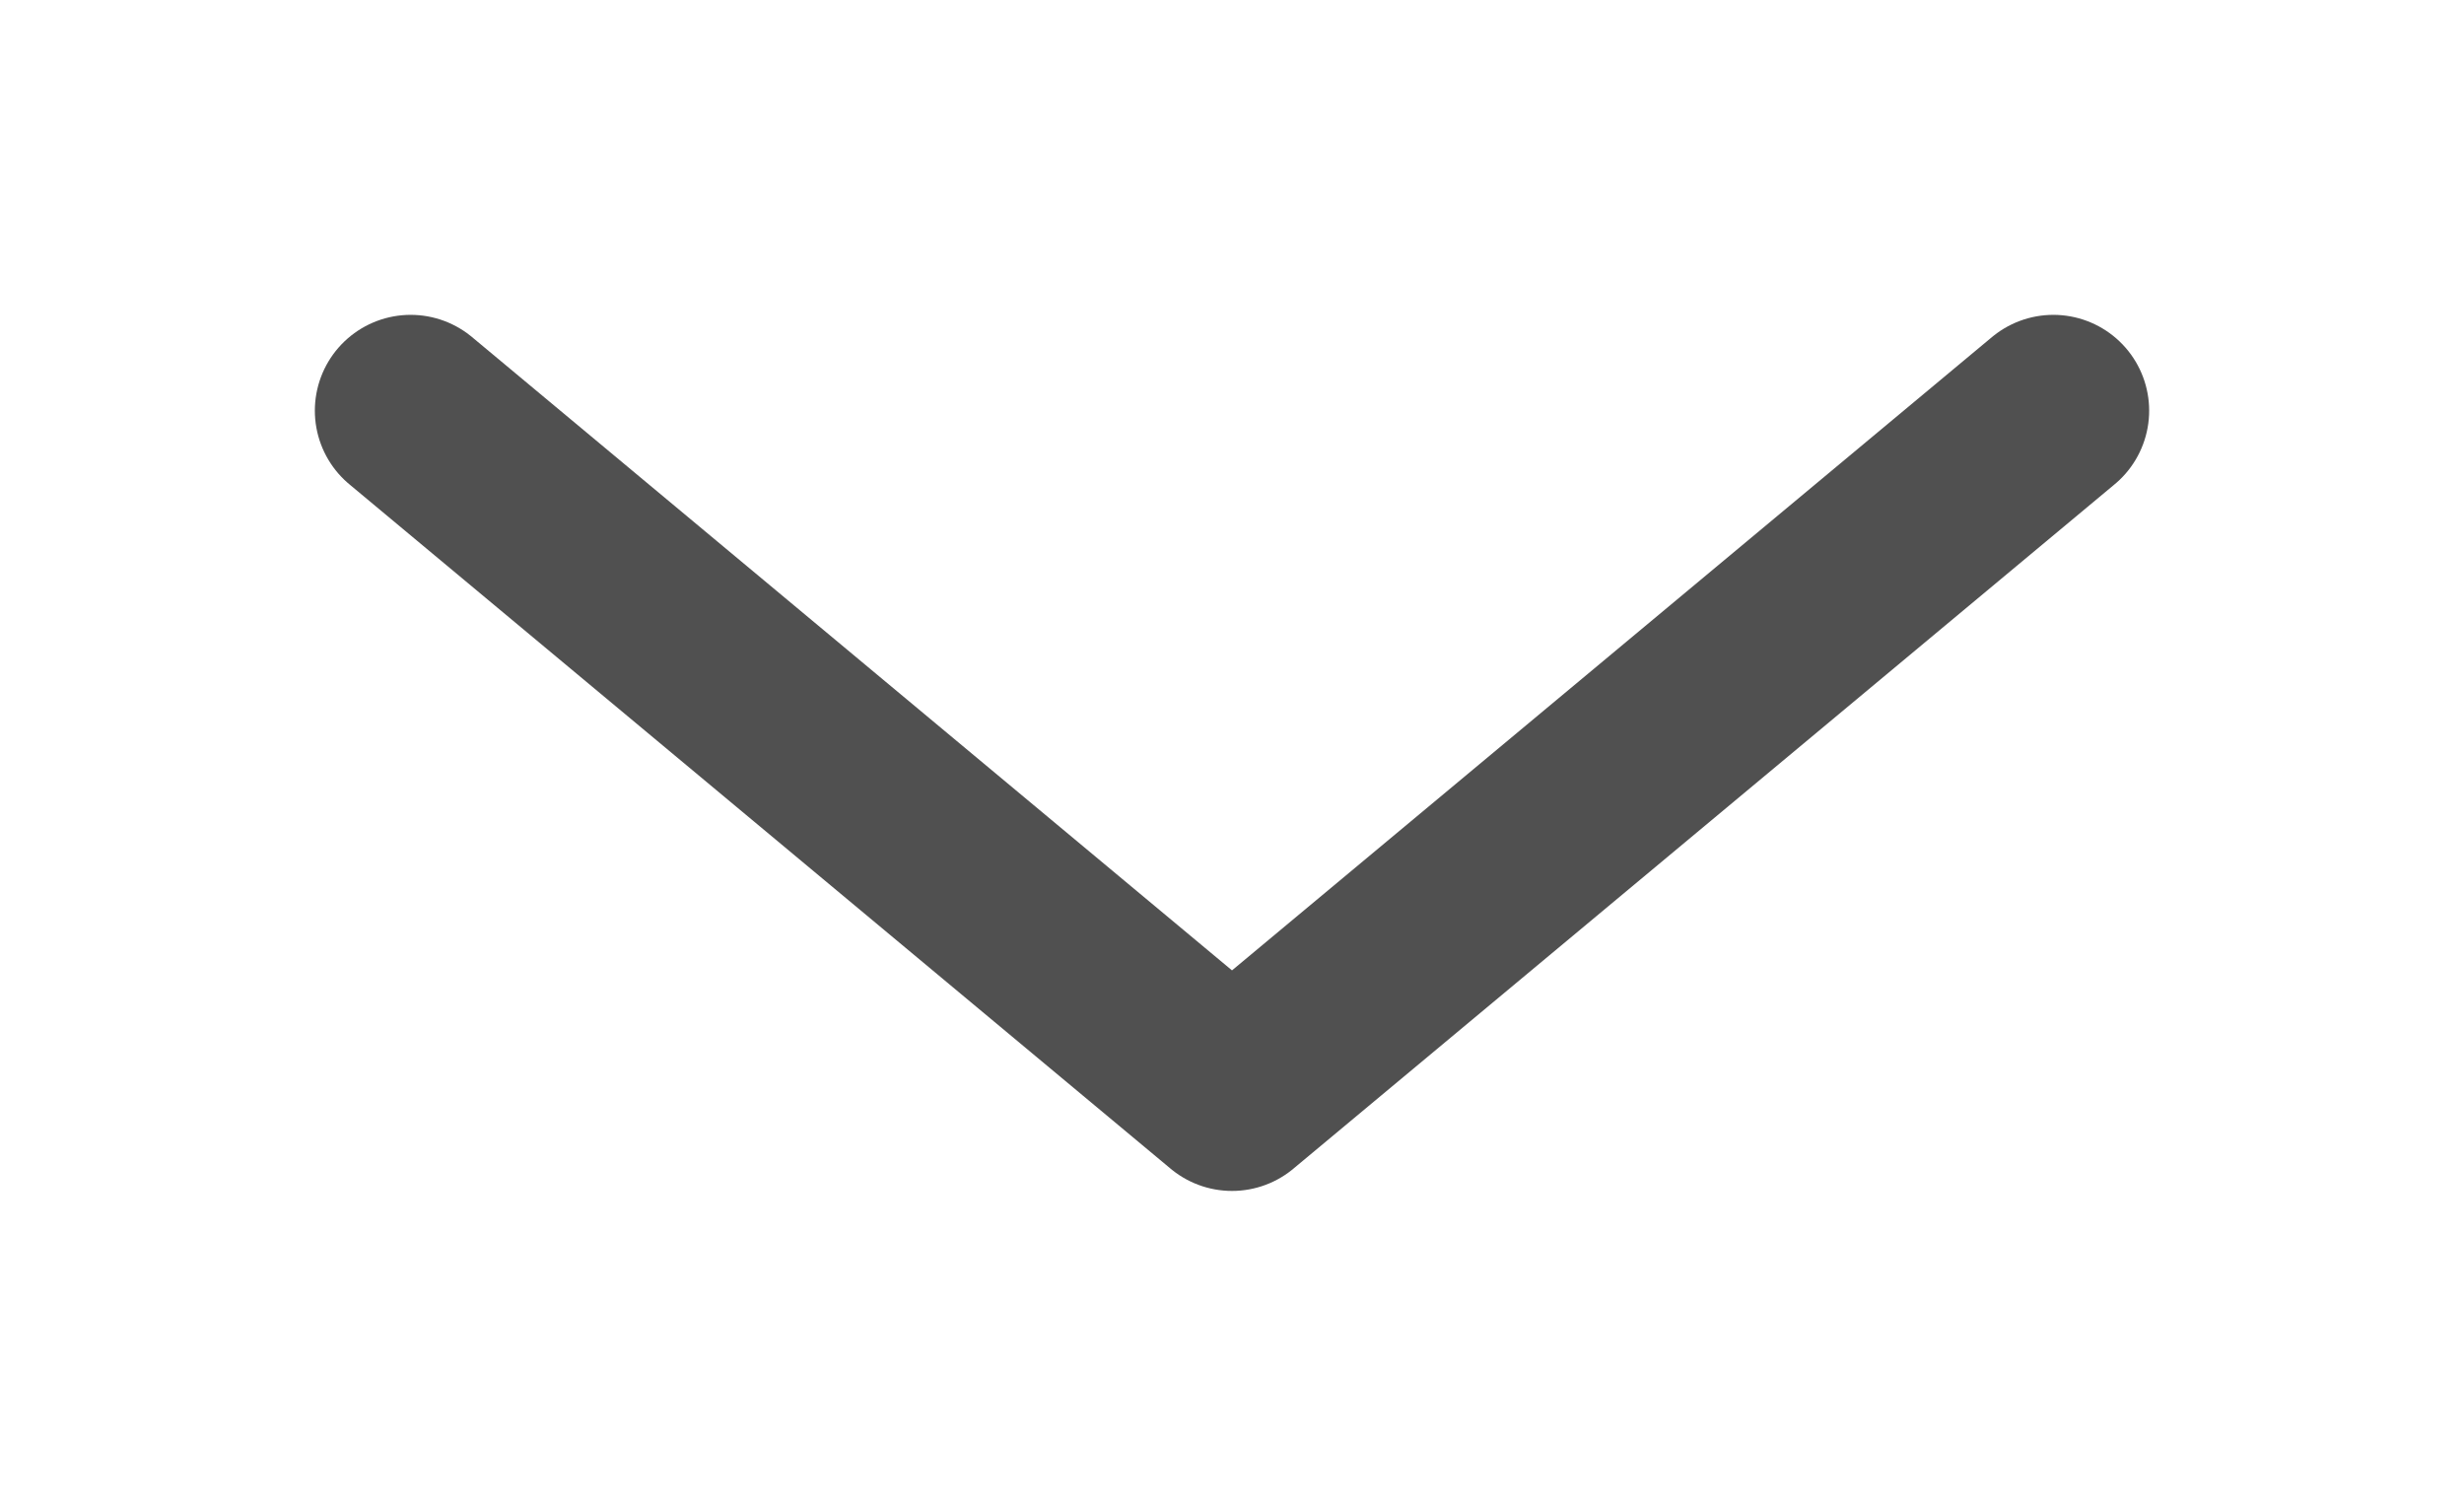
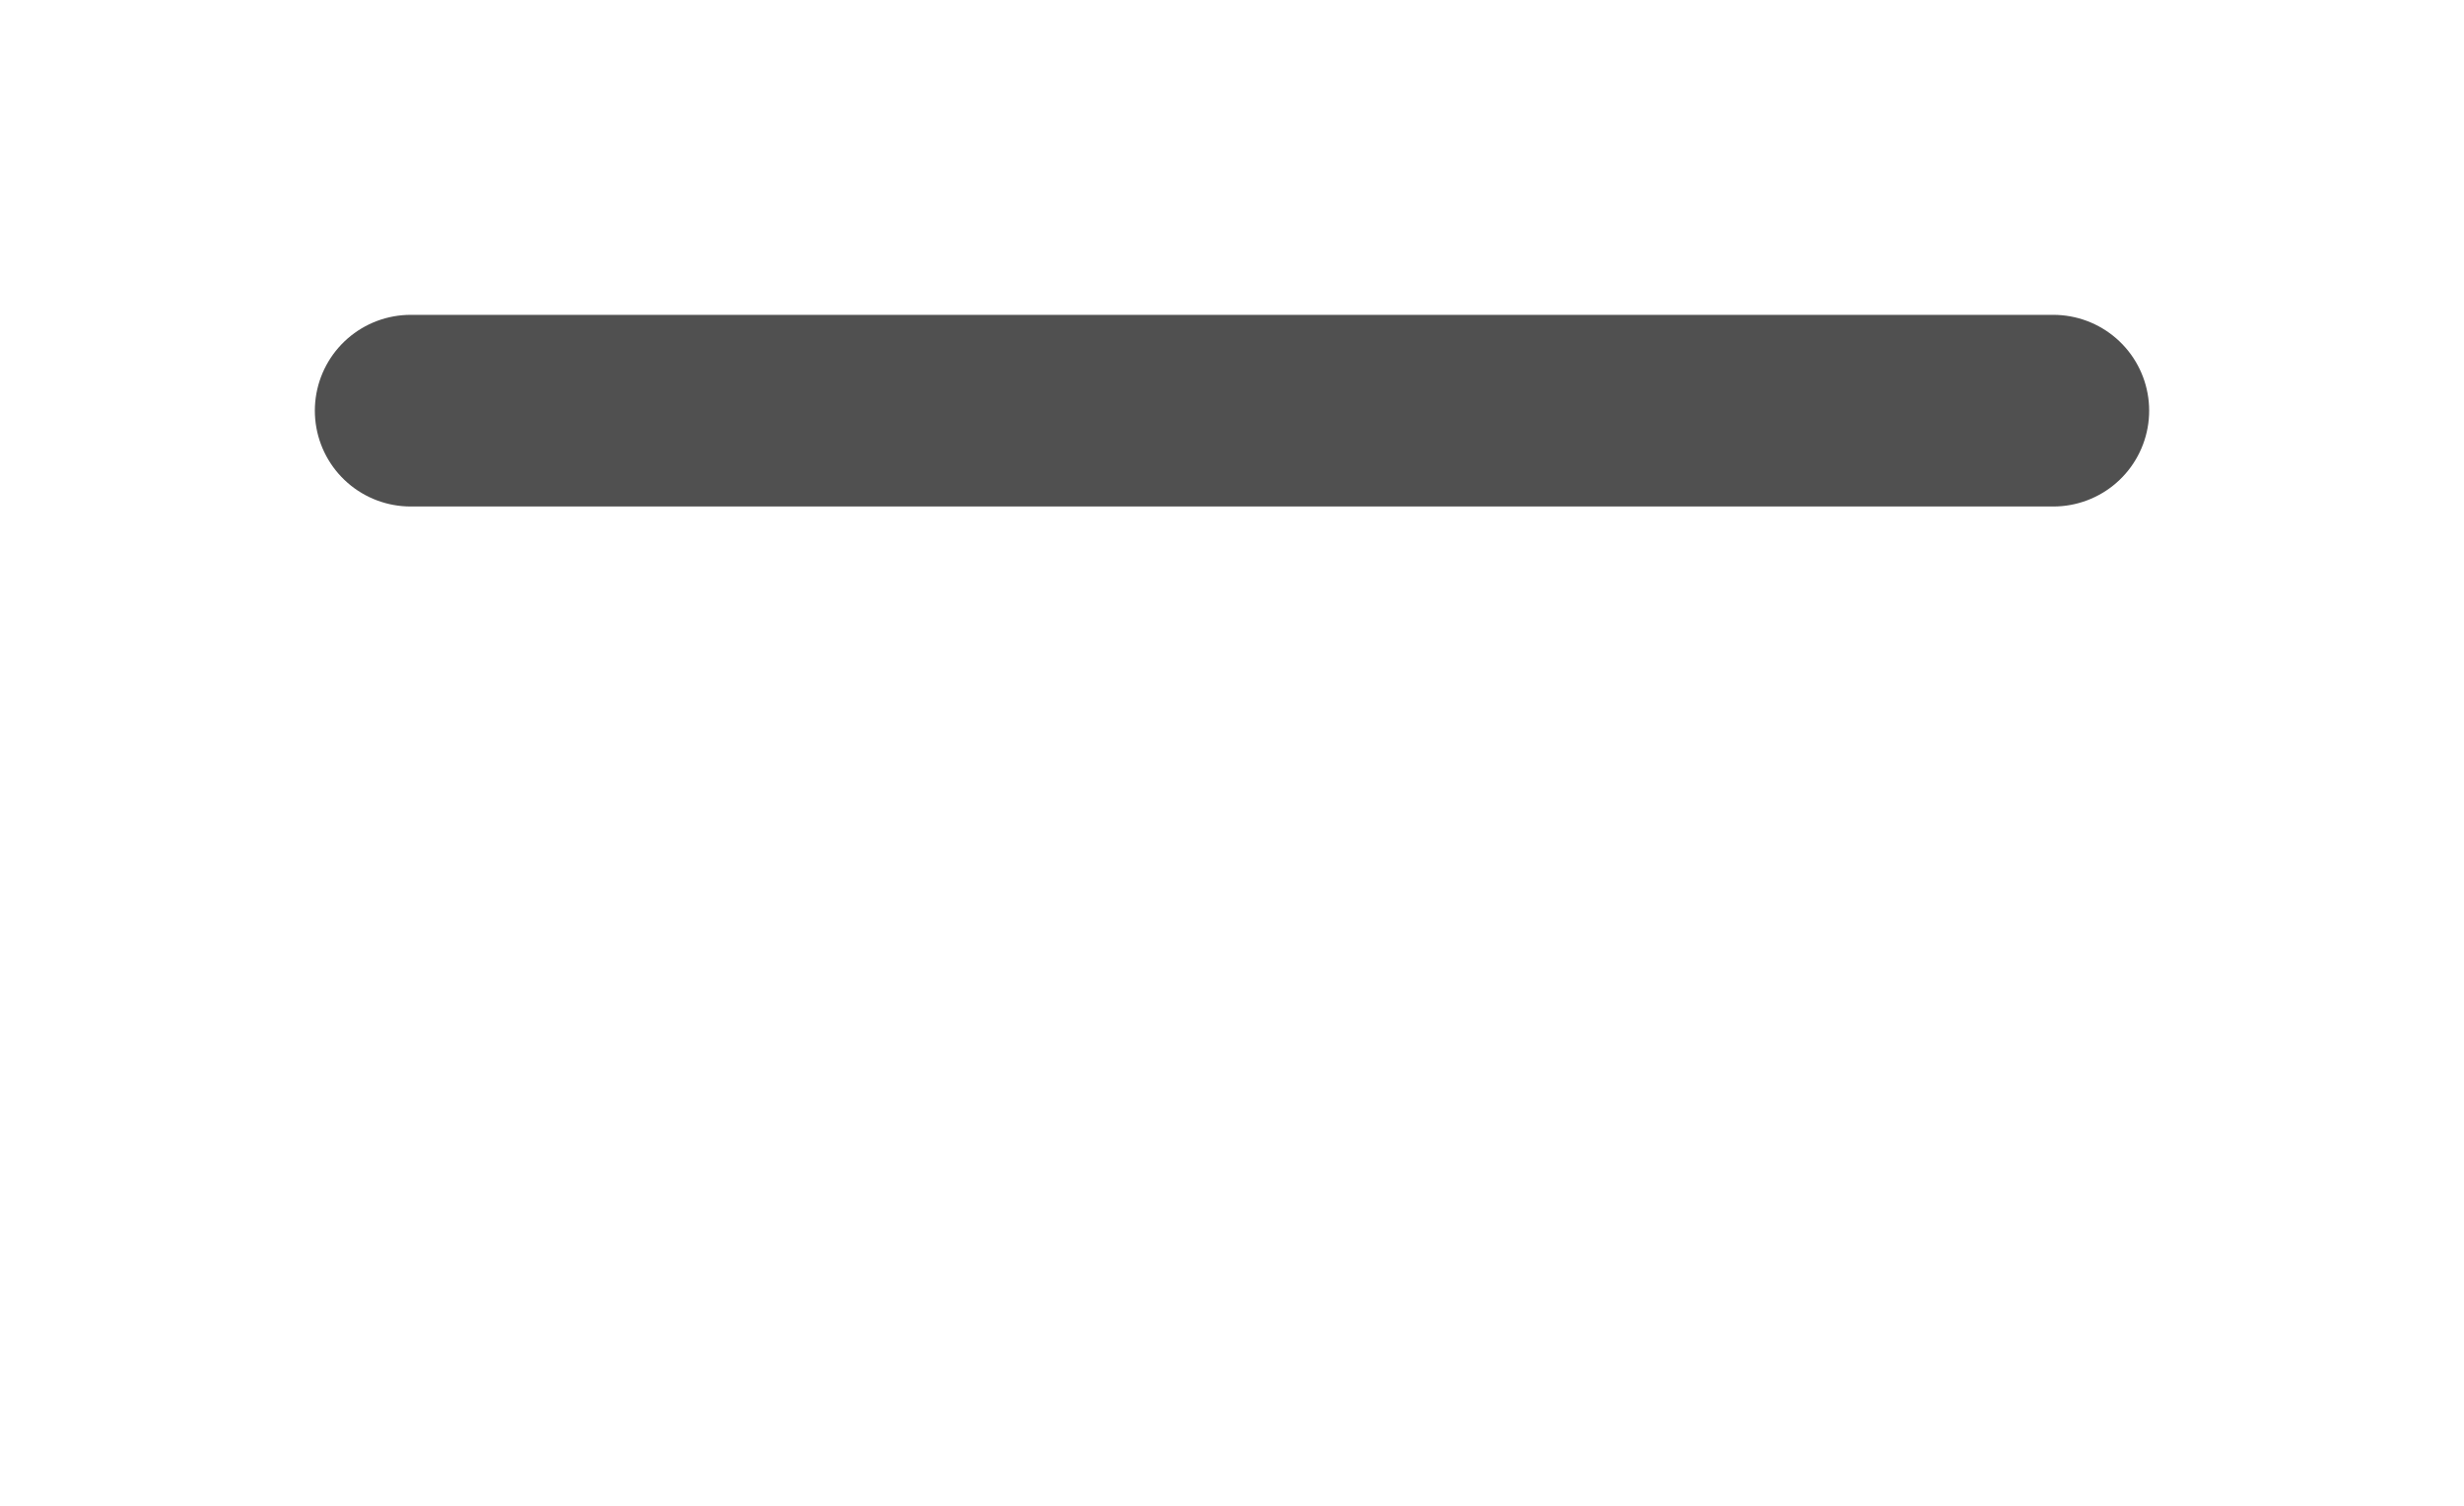
<svg xmlns="http://www.w3.org/2000/svg" width="18" height="11" viewBox="0 0 18 11" fill="none">
-   <path d="M3 3L9 8L15 3" stroke="#505050" stroke-width="1.4" stroke-linecap="round" stroke-linejoin="round" />
+   <path d="M3 3L15 3" stroke="#505050" stroke-width="1.4" stroke-linecap="round" stroke-linejoin="round" />
</svg>